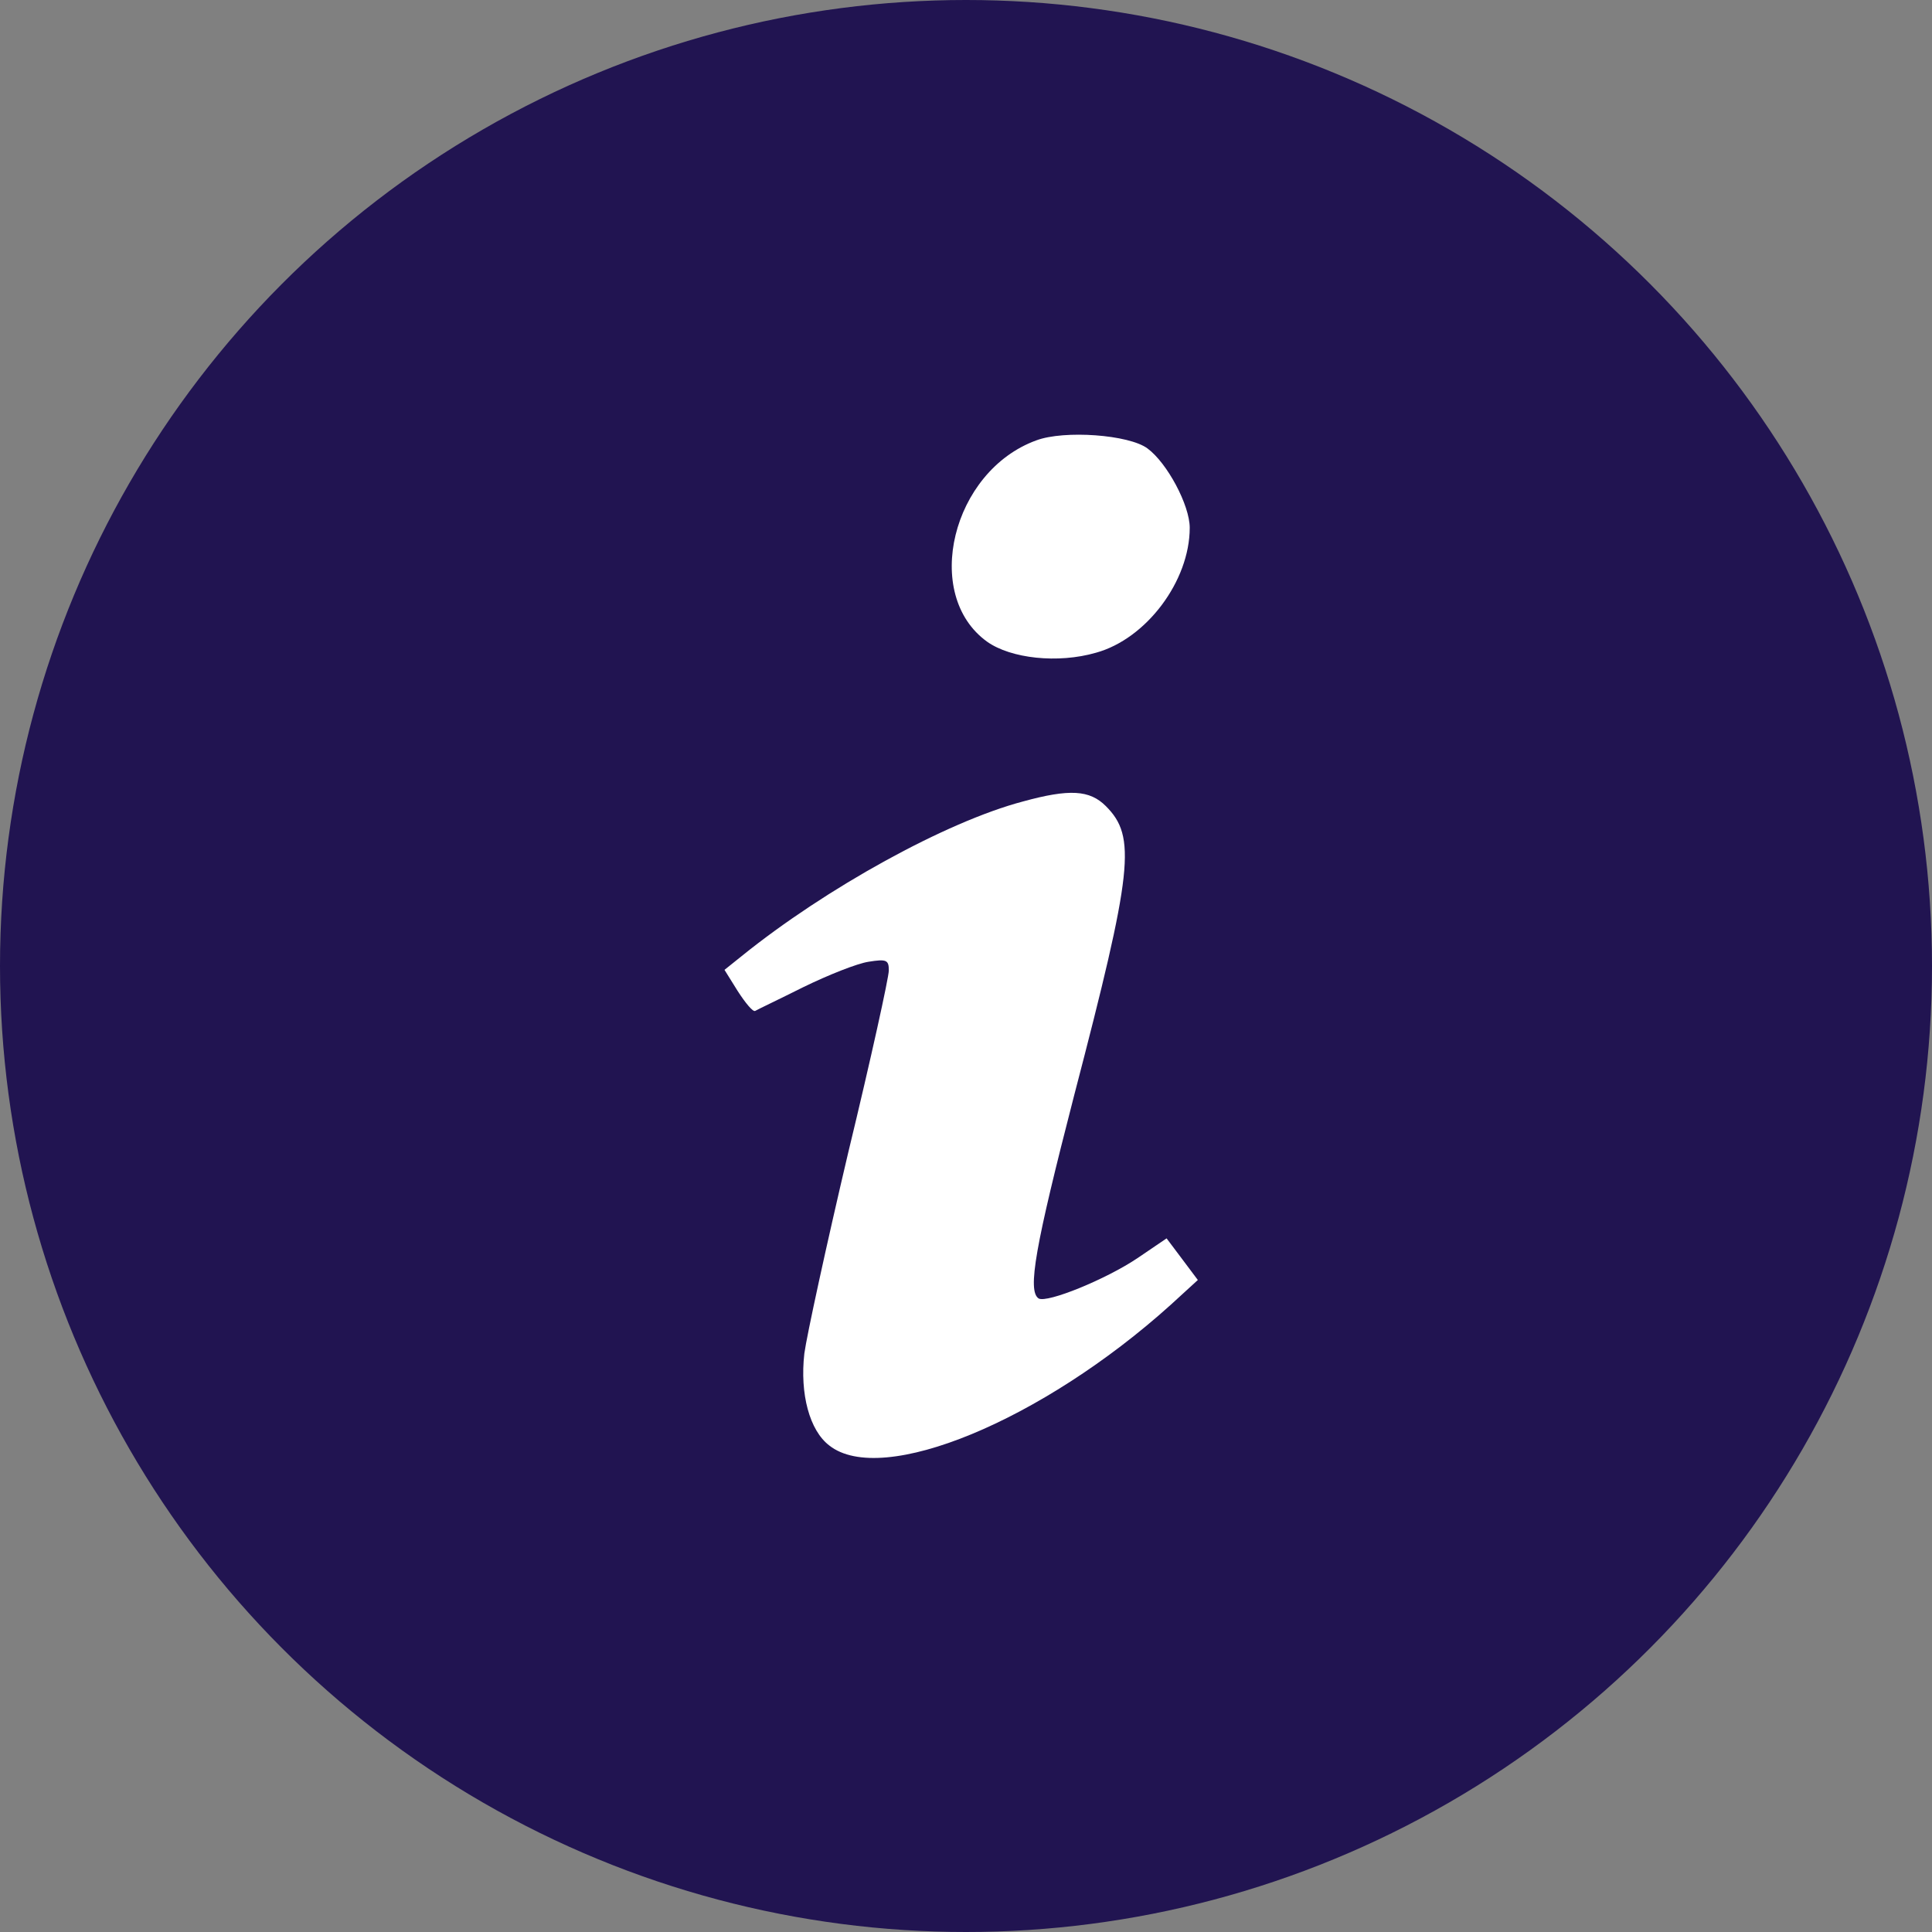
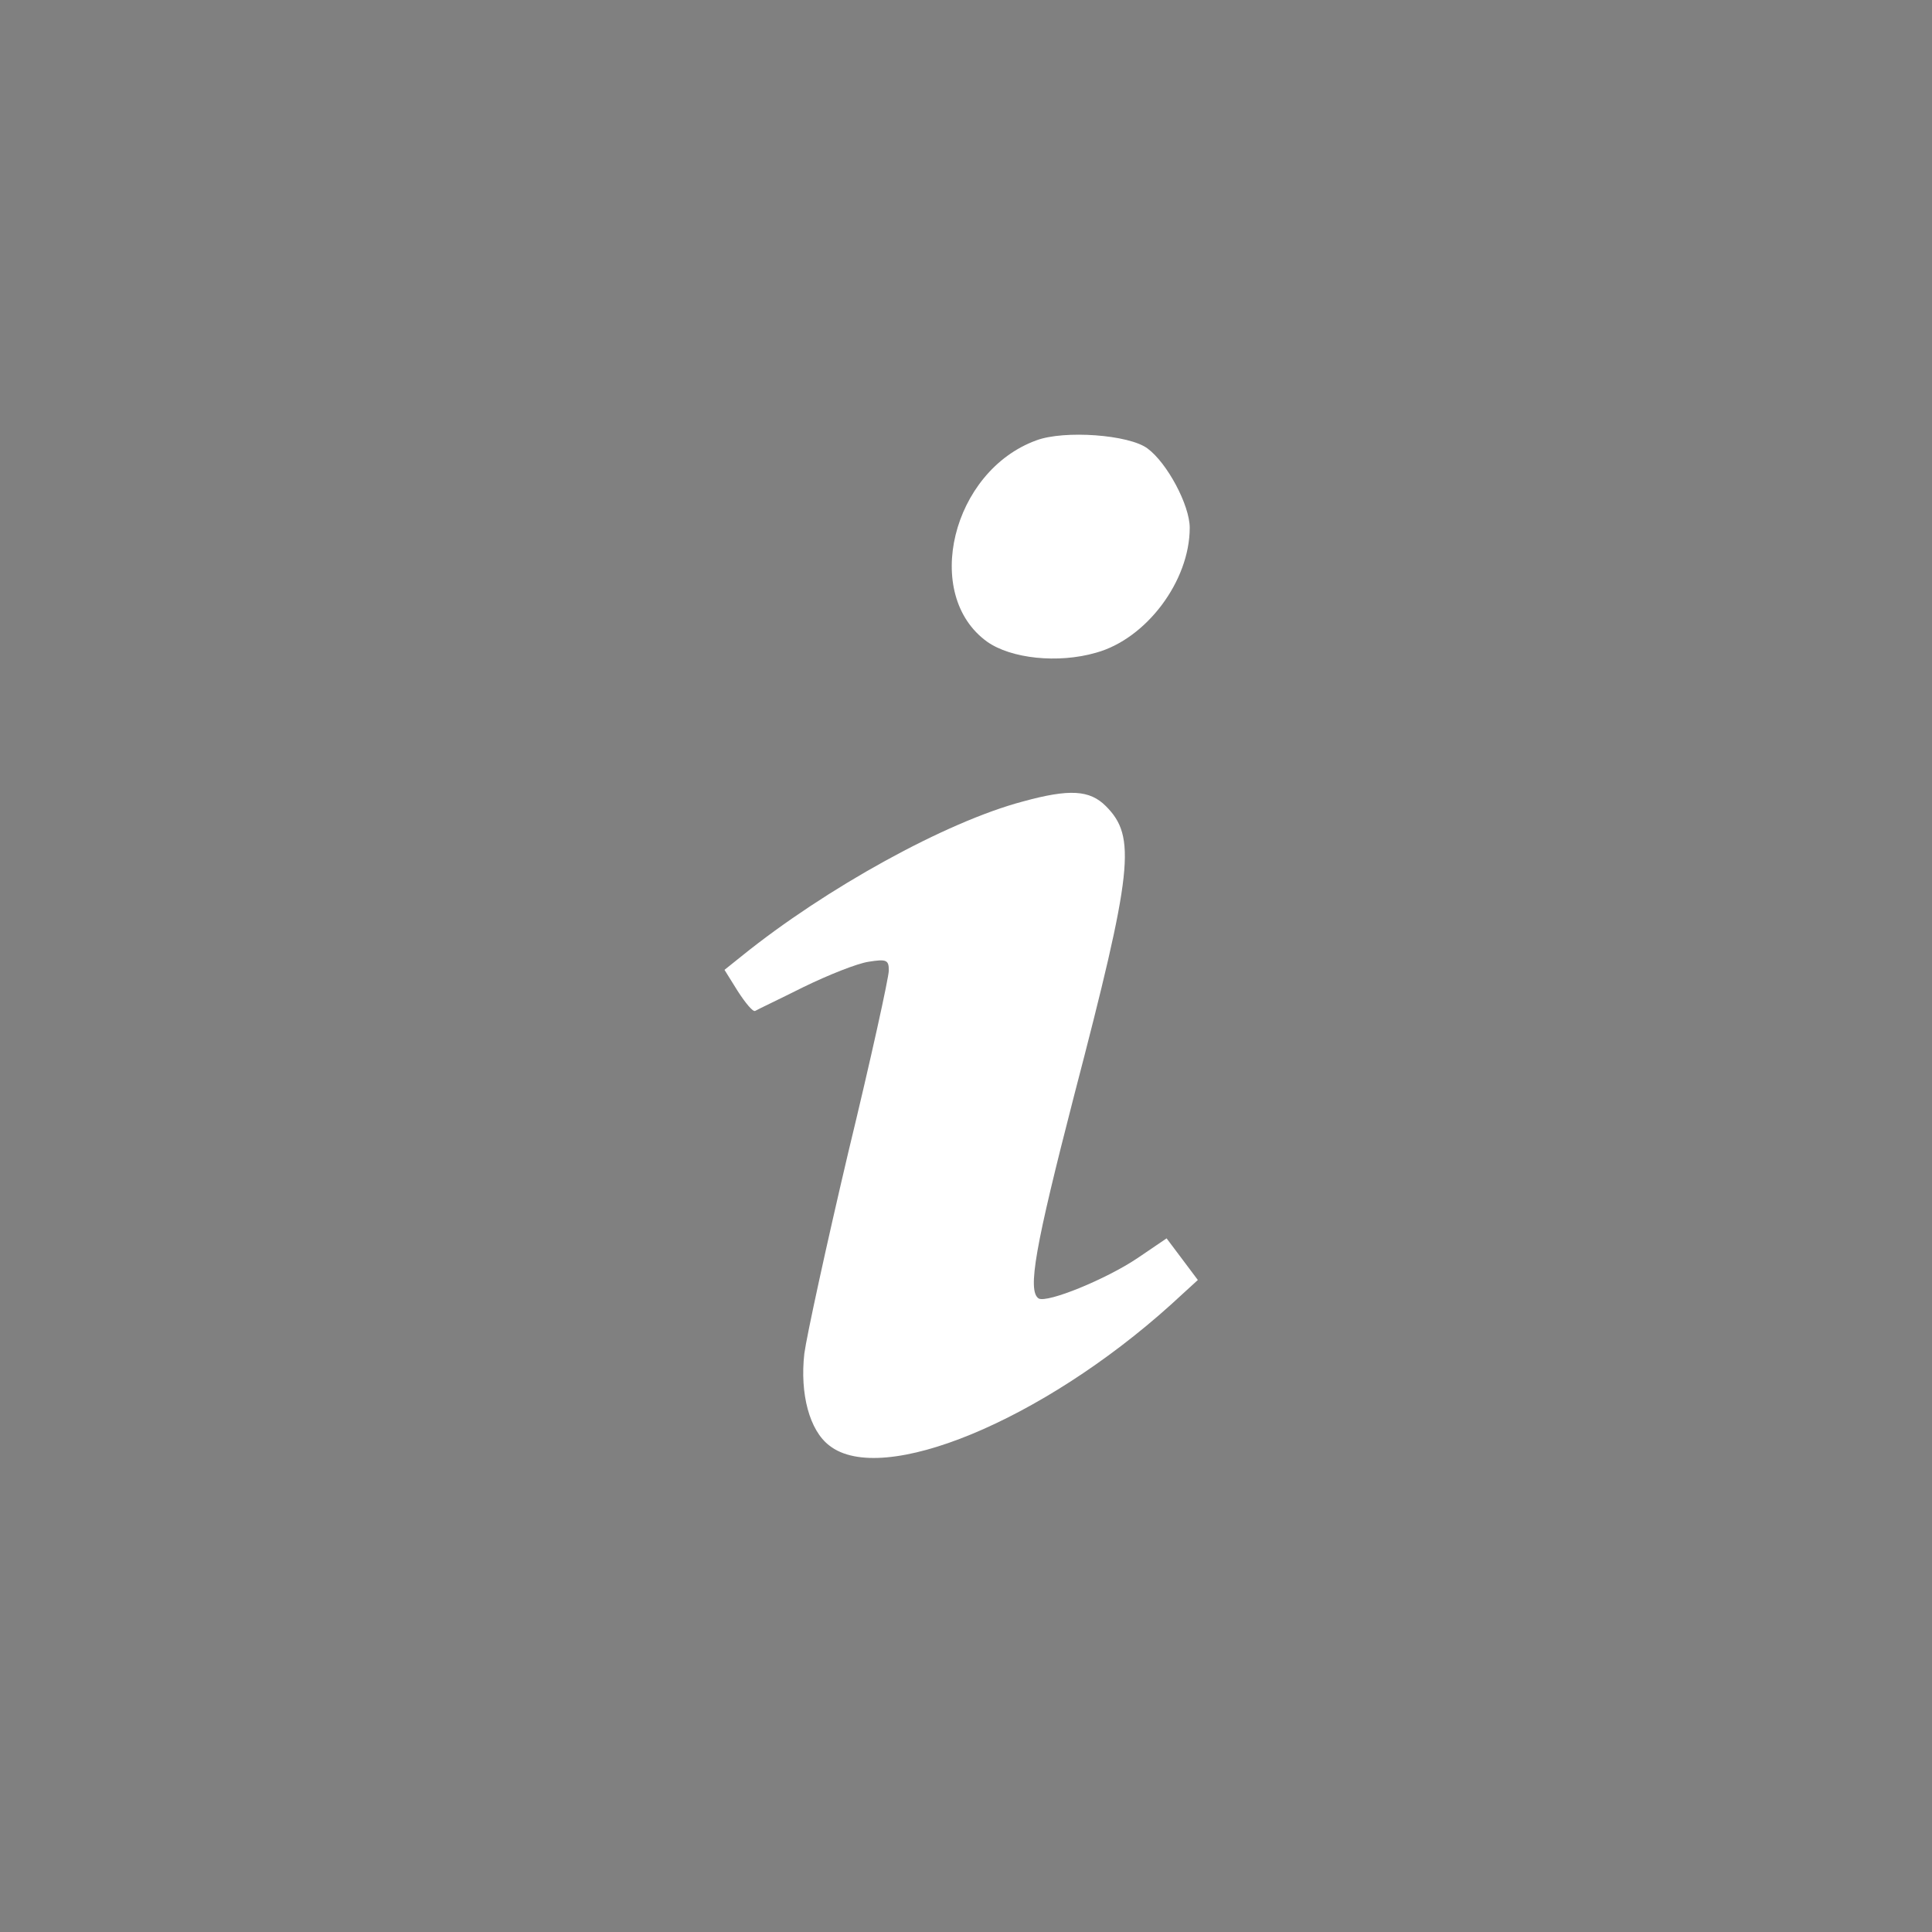
<svg xmlns="http://www.w3.org/2000/svg" width="40" height="40" viewBox="0 0 40 40" fill="none">
  <rect x="0" y="0" width="40" height="40" fill="#808080" stroke="none" />
-   <circle cx="20" cy="20" r="20" fill="#211451" />
  <path d="M21.457 9.117C19.708 9.752 19.085 12.316 20.439 13.287C20.93 13.634 21.901 13.742 22.691 13.514C23.734 13.227 24.632 12.029 24.632 10.927C24.632 10.459 24.165 9.585 23.758 9.285C23.374 8.998 22.032 8.902 21.457 9.117Z" fill="white" />
  <path d="M21.182 16.593C19.588 17.013 17.097 18.39 15.359 19.792L15 20.08L15.276 20.523C15.431 20.762 15.587 20.954 15.635 20.93C15.671 20.906 16.126 20.691 16.629 20.439C17.145 20.187 17.744 19.948 17.983 19.912C18.355 19.852 18.402 19.876 18.402 20.092C18.402 20.235 18.031 21.925 17.564 23.853C17.109 25.782 16.701 27.663 16.653 28.023C16.558 28.861 16.761 29.616 17.169 29.927C18.259 30.79 21.577 29.412 24.237 27.016L24.8 26.501L24.477 26.07L24.153 25.639L23.554 26.046C22.895 26.489 21.685 26.98 21.505 26.884C21.266 26.729 21.433 25.806 22.236 22.691C23.458 18.007 23.53 17.324 22.895 16.689C22.56 16.354 22.14 16.33 21.182 16.593Z" fill="white" />
</svg>